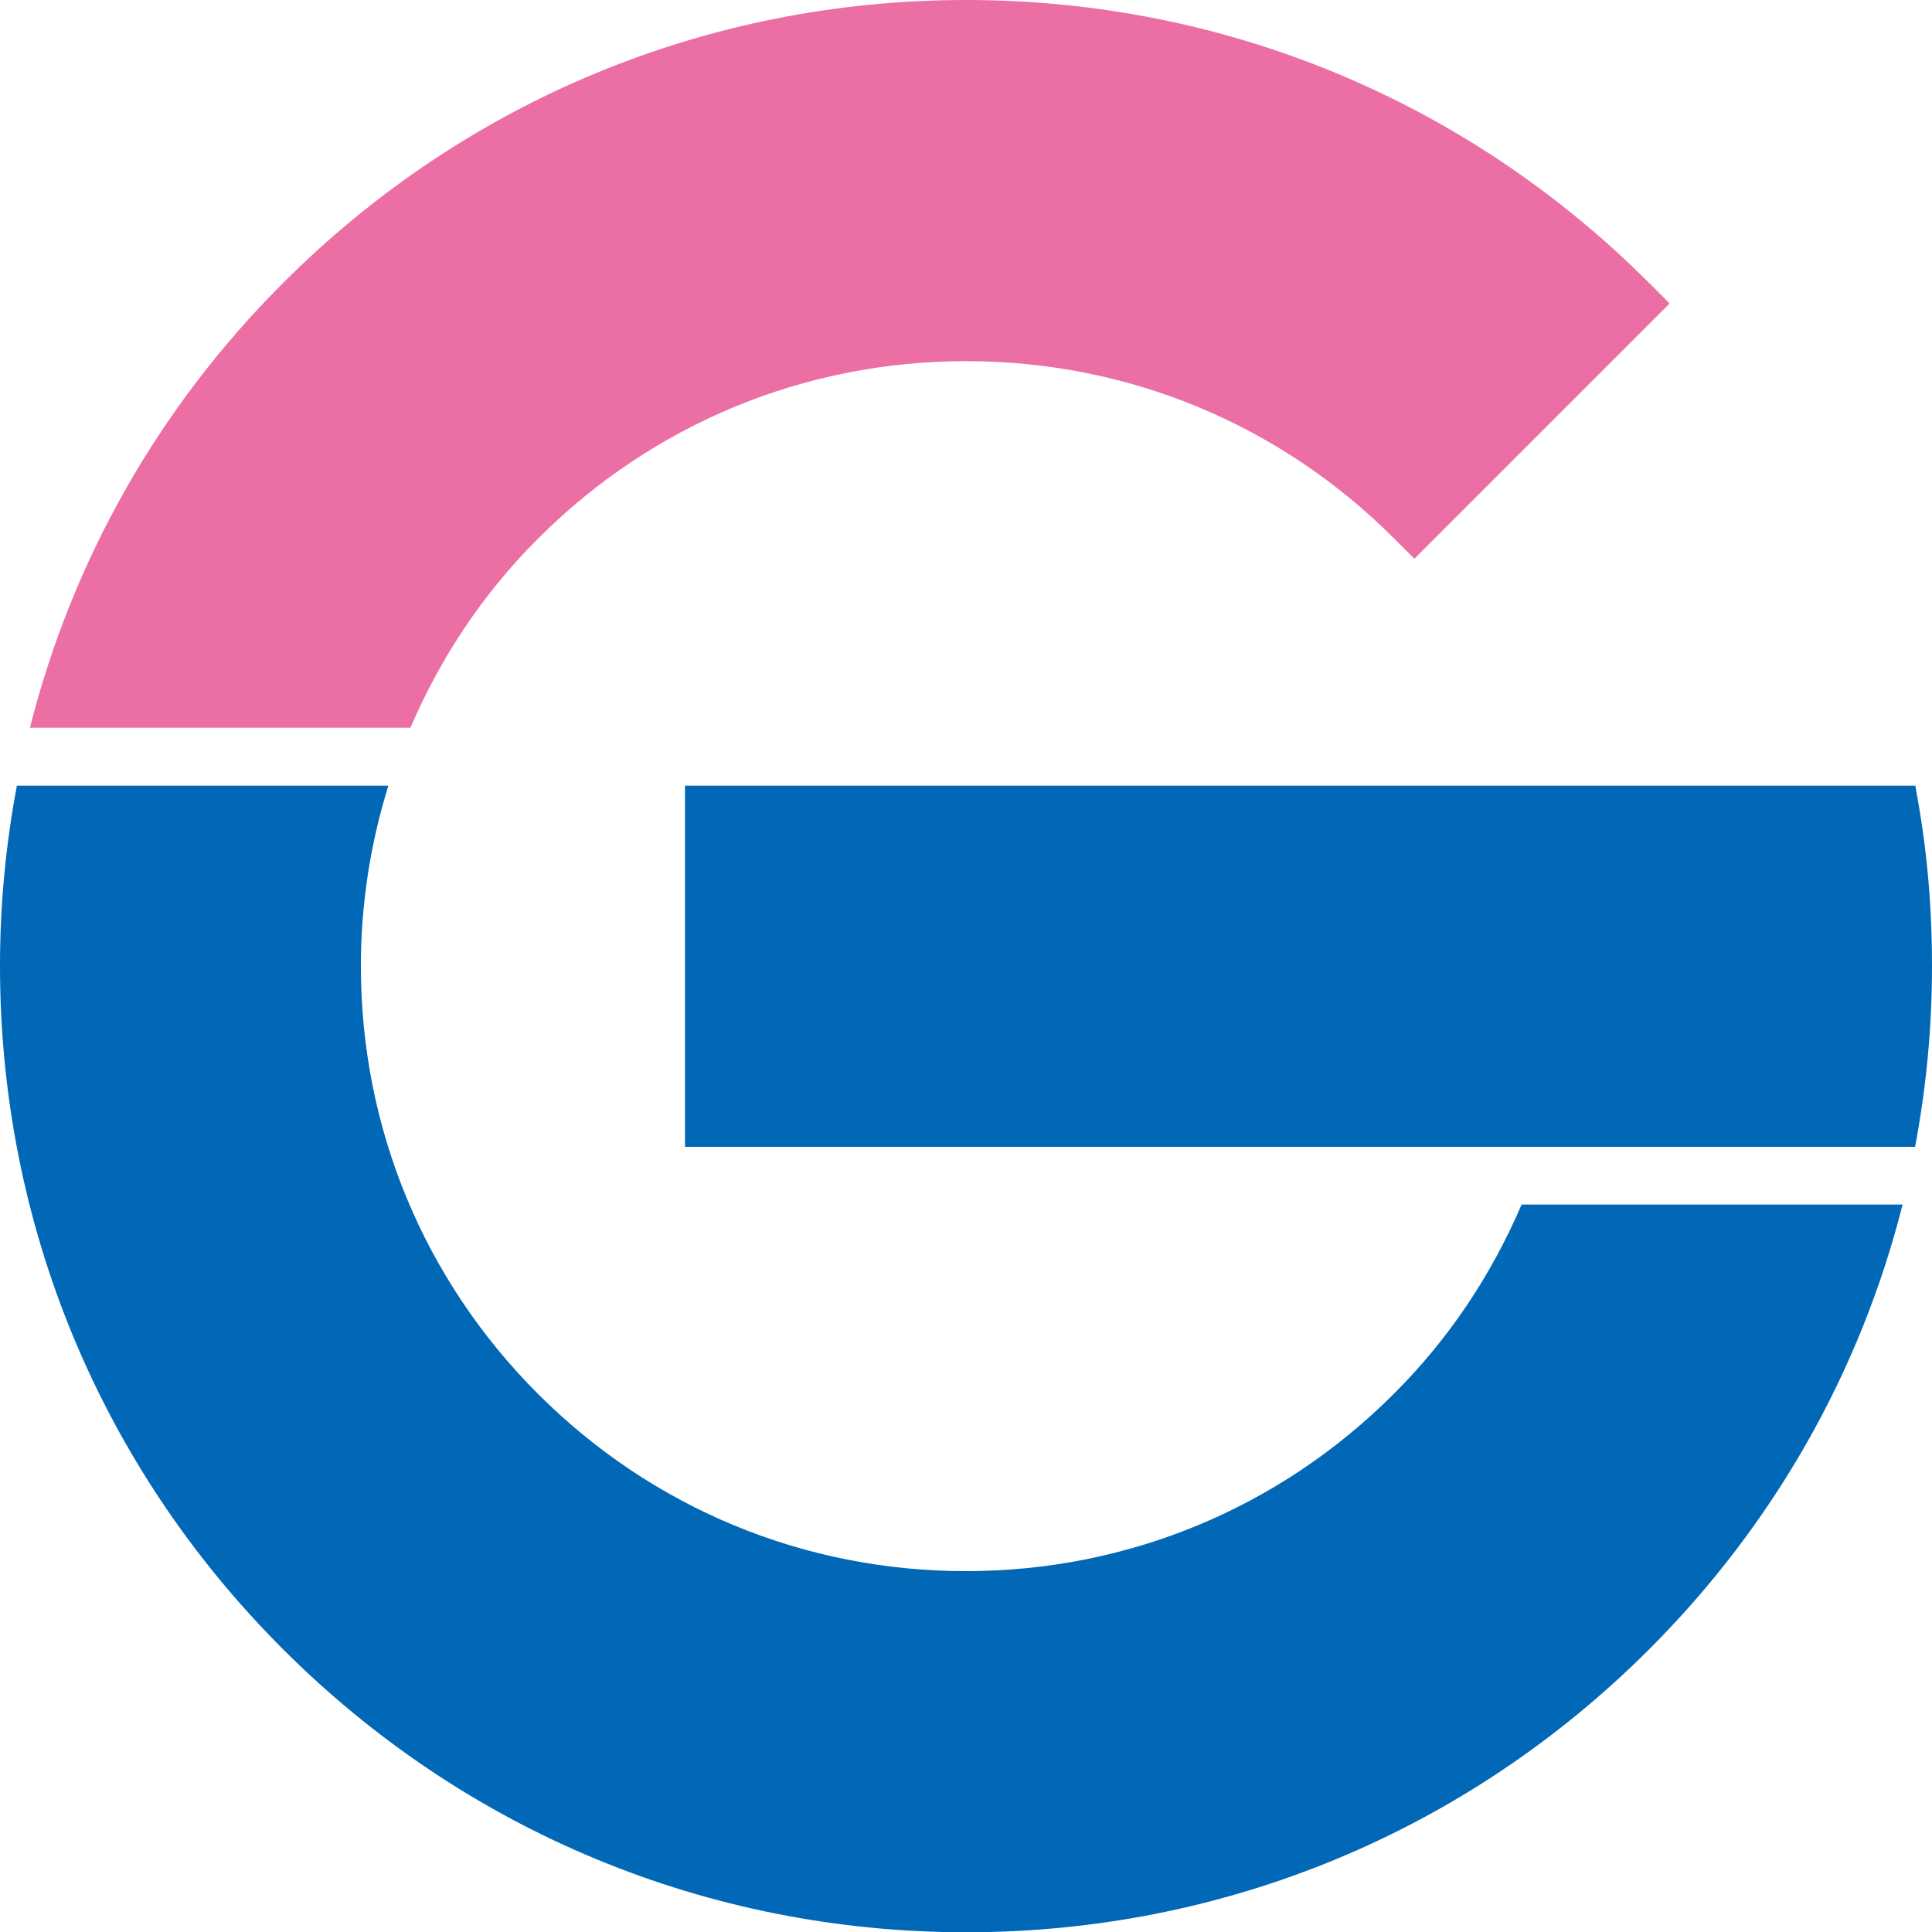
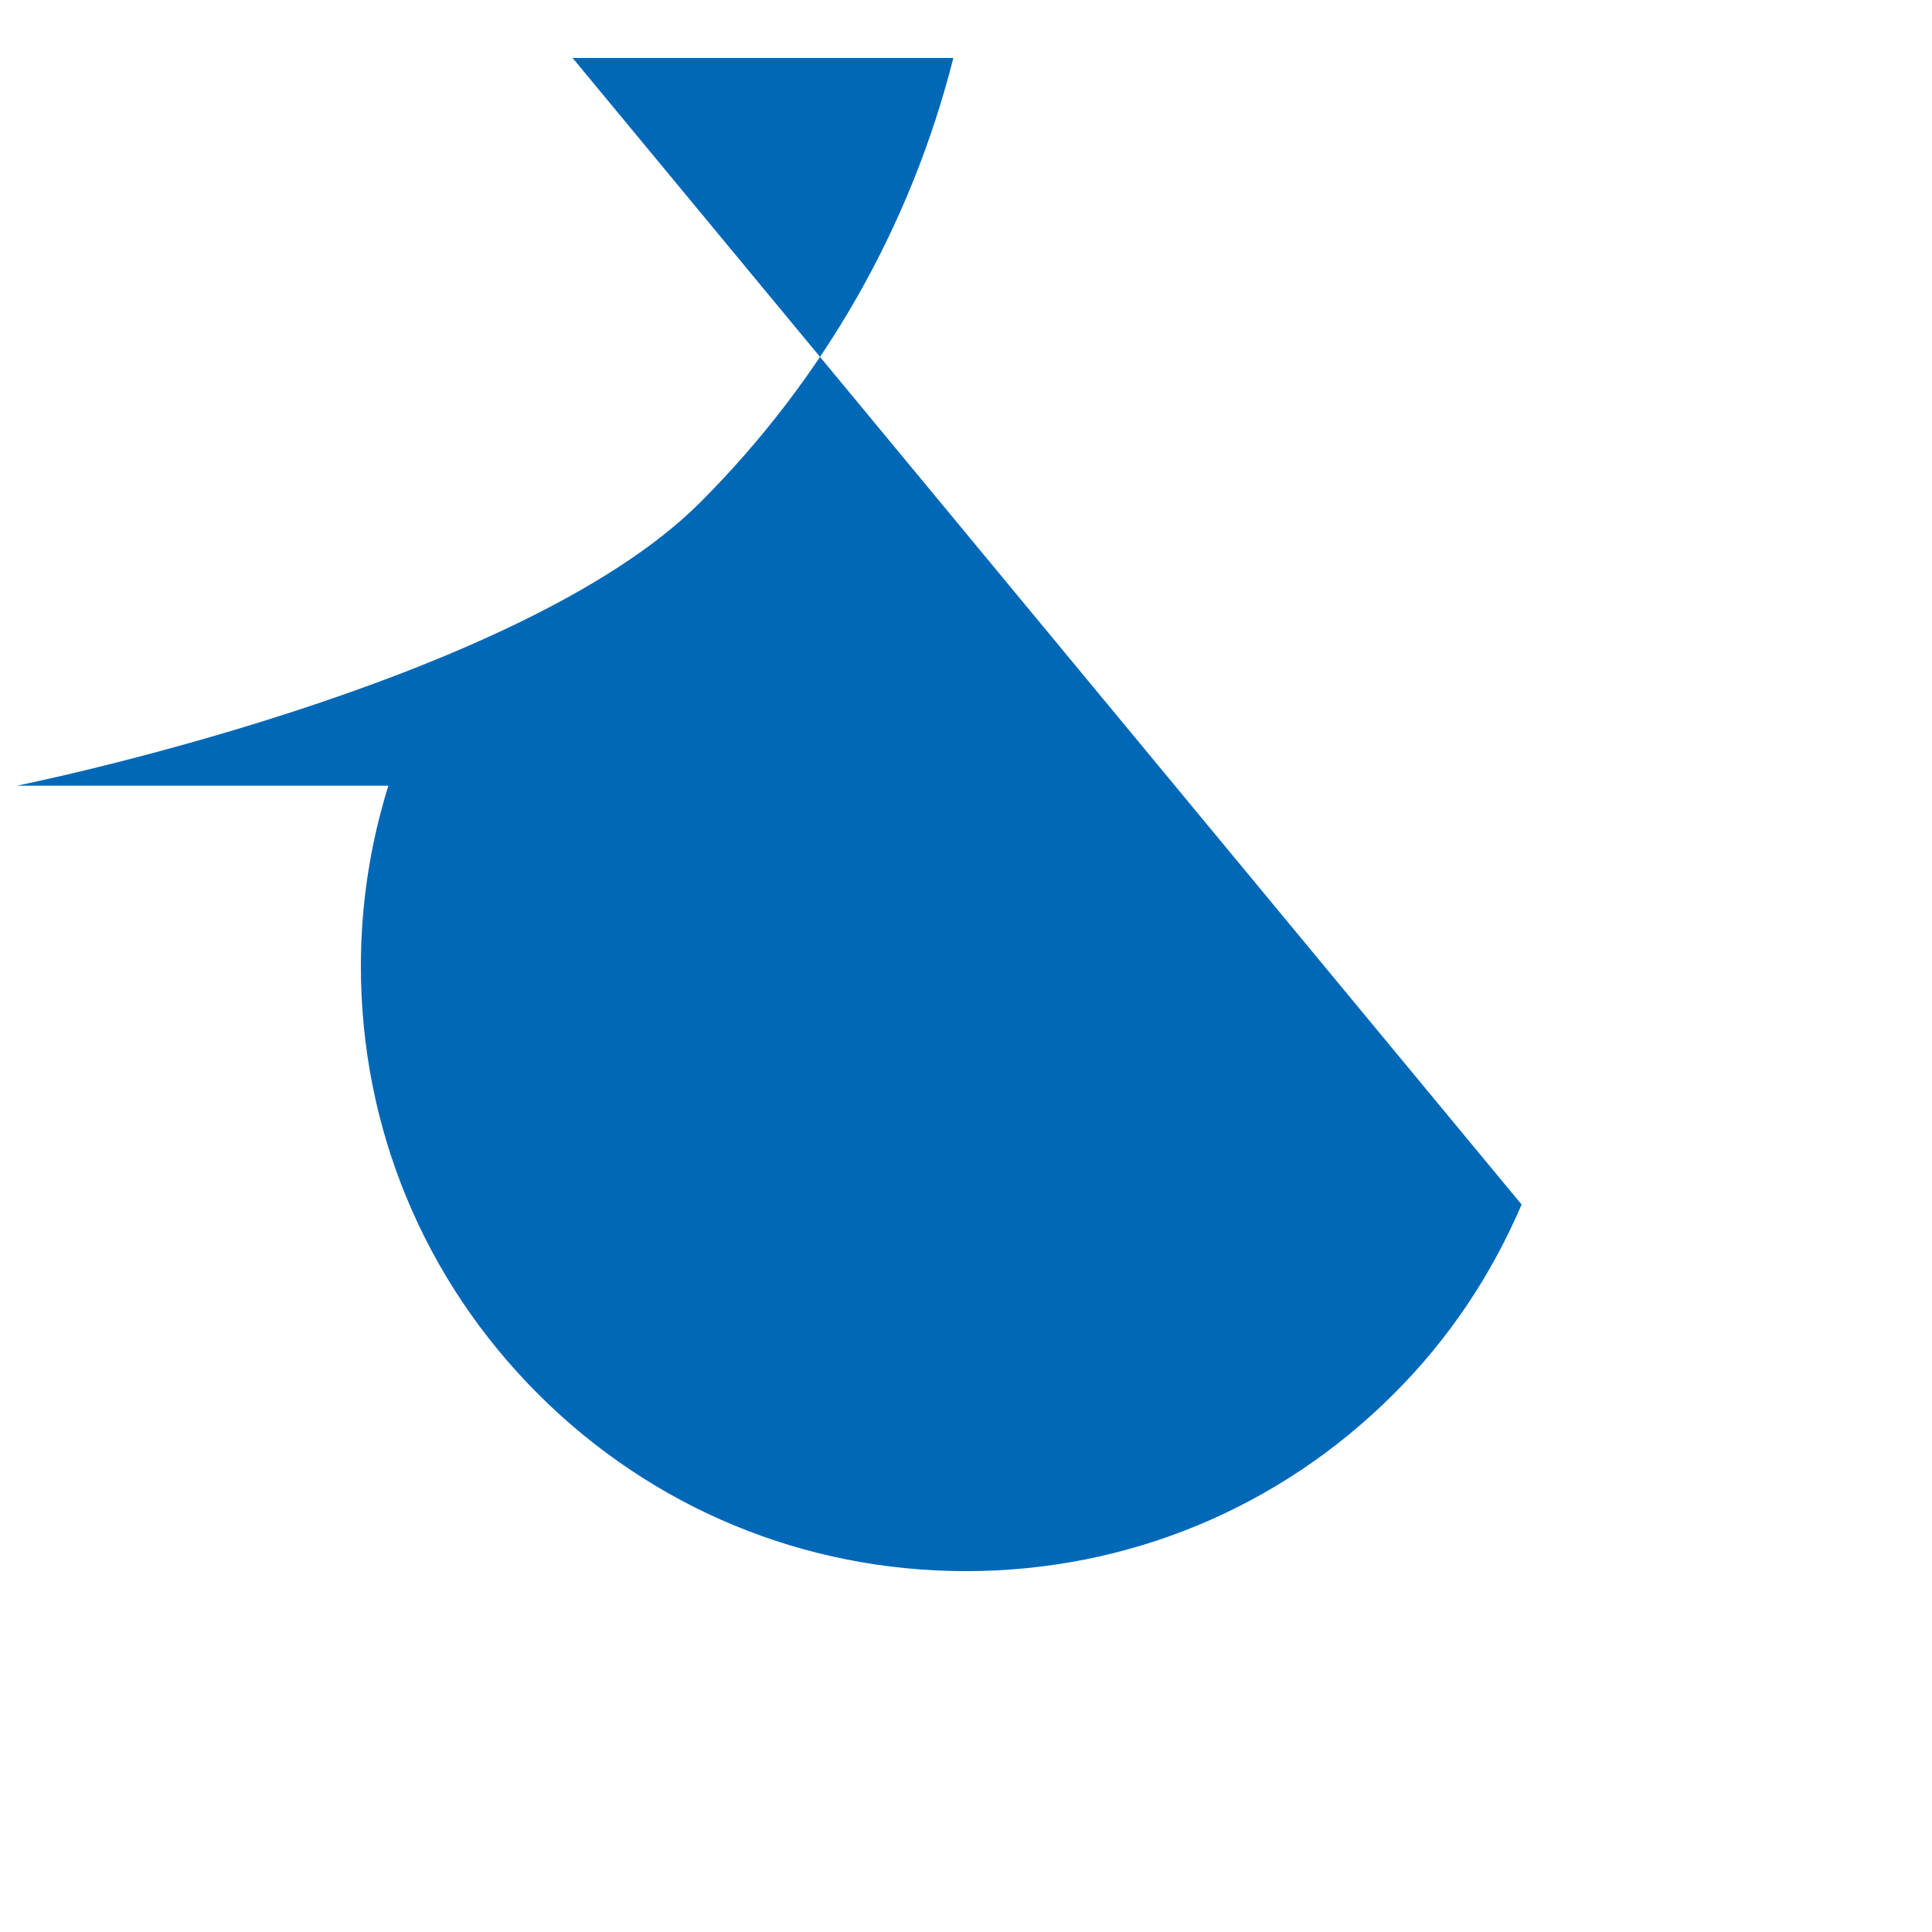
<svg xmlns="http://www.w3.org/2000/svg" id="Layer_2" data-name="Layer 2" viewBox="0 0 70.99 70.99">
  <defs>
    <style>      .cls-1 {        fill: #eb6ea5;      }      .cls-1, .cls-2 {        stroke-width: 0px;      }      .cls-2 {        fill: #0068b7;      }    </style>
  </defs>
  <g id="_デザイン" data-name="デザイン">
    <g>
-       <path class="cls-2" d="M70.37,42.13c.41-2.17.62-4.38.62-6.63s-.19-4.34-.58-6.44l-.03-.19H25.17v13.27h45.2Z" />
-       <path class="cls-2" d="M55.91,44.26c-1.11,2.59-2.67,4.94-4.7,6.96-4.2,4.2-9.78,6.51-15.72,6.51s-11.52-2.31-15.72-6.51-6.51-9.78-6.51-15.72c0-2.28.35-4.51,1.01-6.63H.62c-.41,2.17-.62,4.38-.62,6.63,0,9.48,3.69,18.4,10.4,25.1,6.7,6.7,15.62,10.4,25.1,10.4s18.39-3.69,25.1-10.4c4.59-4.59,7.76-10.21,9.31-16.34h-13.99Z" />
-       <path class="cls-1" d="M60.6,10.4C53.89,3.69,44.98,0,35.5,0S17.1,3.69,10.4,10.4C5.81,14.98,2.65,20.61,1.1,26.74h13.98c1.1-2.56,2.66-4.93,4.7-6.96,4.2-4.2,9.78-6.51,15.72-6.51s11.52,2.31,15.72,6.51l.75.75,9.38-9.38-.75-.75Z" />
+       <path class="cls-2" d="M55.91,44.26c-1.11,2.59-2.67,4.94-4.7,6.96-4.2,4.2-9.78,6.51-15.72,6.51s-11.52-2.31-15.72-6.51-6.51-9.78-6.51-15.72c0-2.28.35-4.51,1.01-6.63H.62s18.39-3.69,25.1-10.4c4.59-4.59,7.76-10.21,9.31-16.34h-13.99Z" />
    </g>
  </g>
</svg>